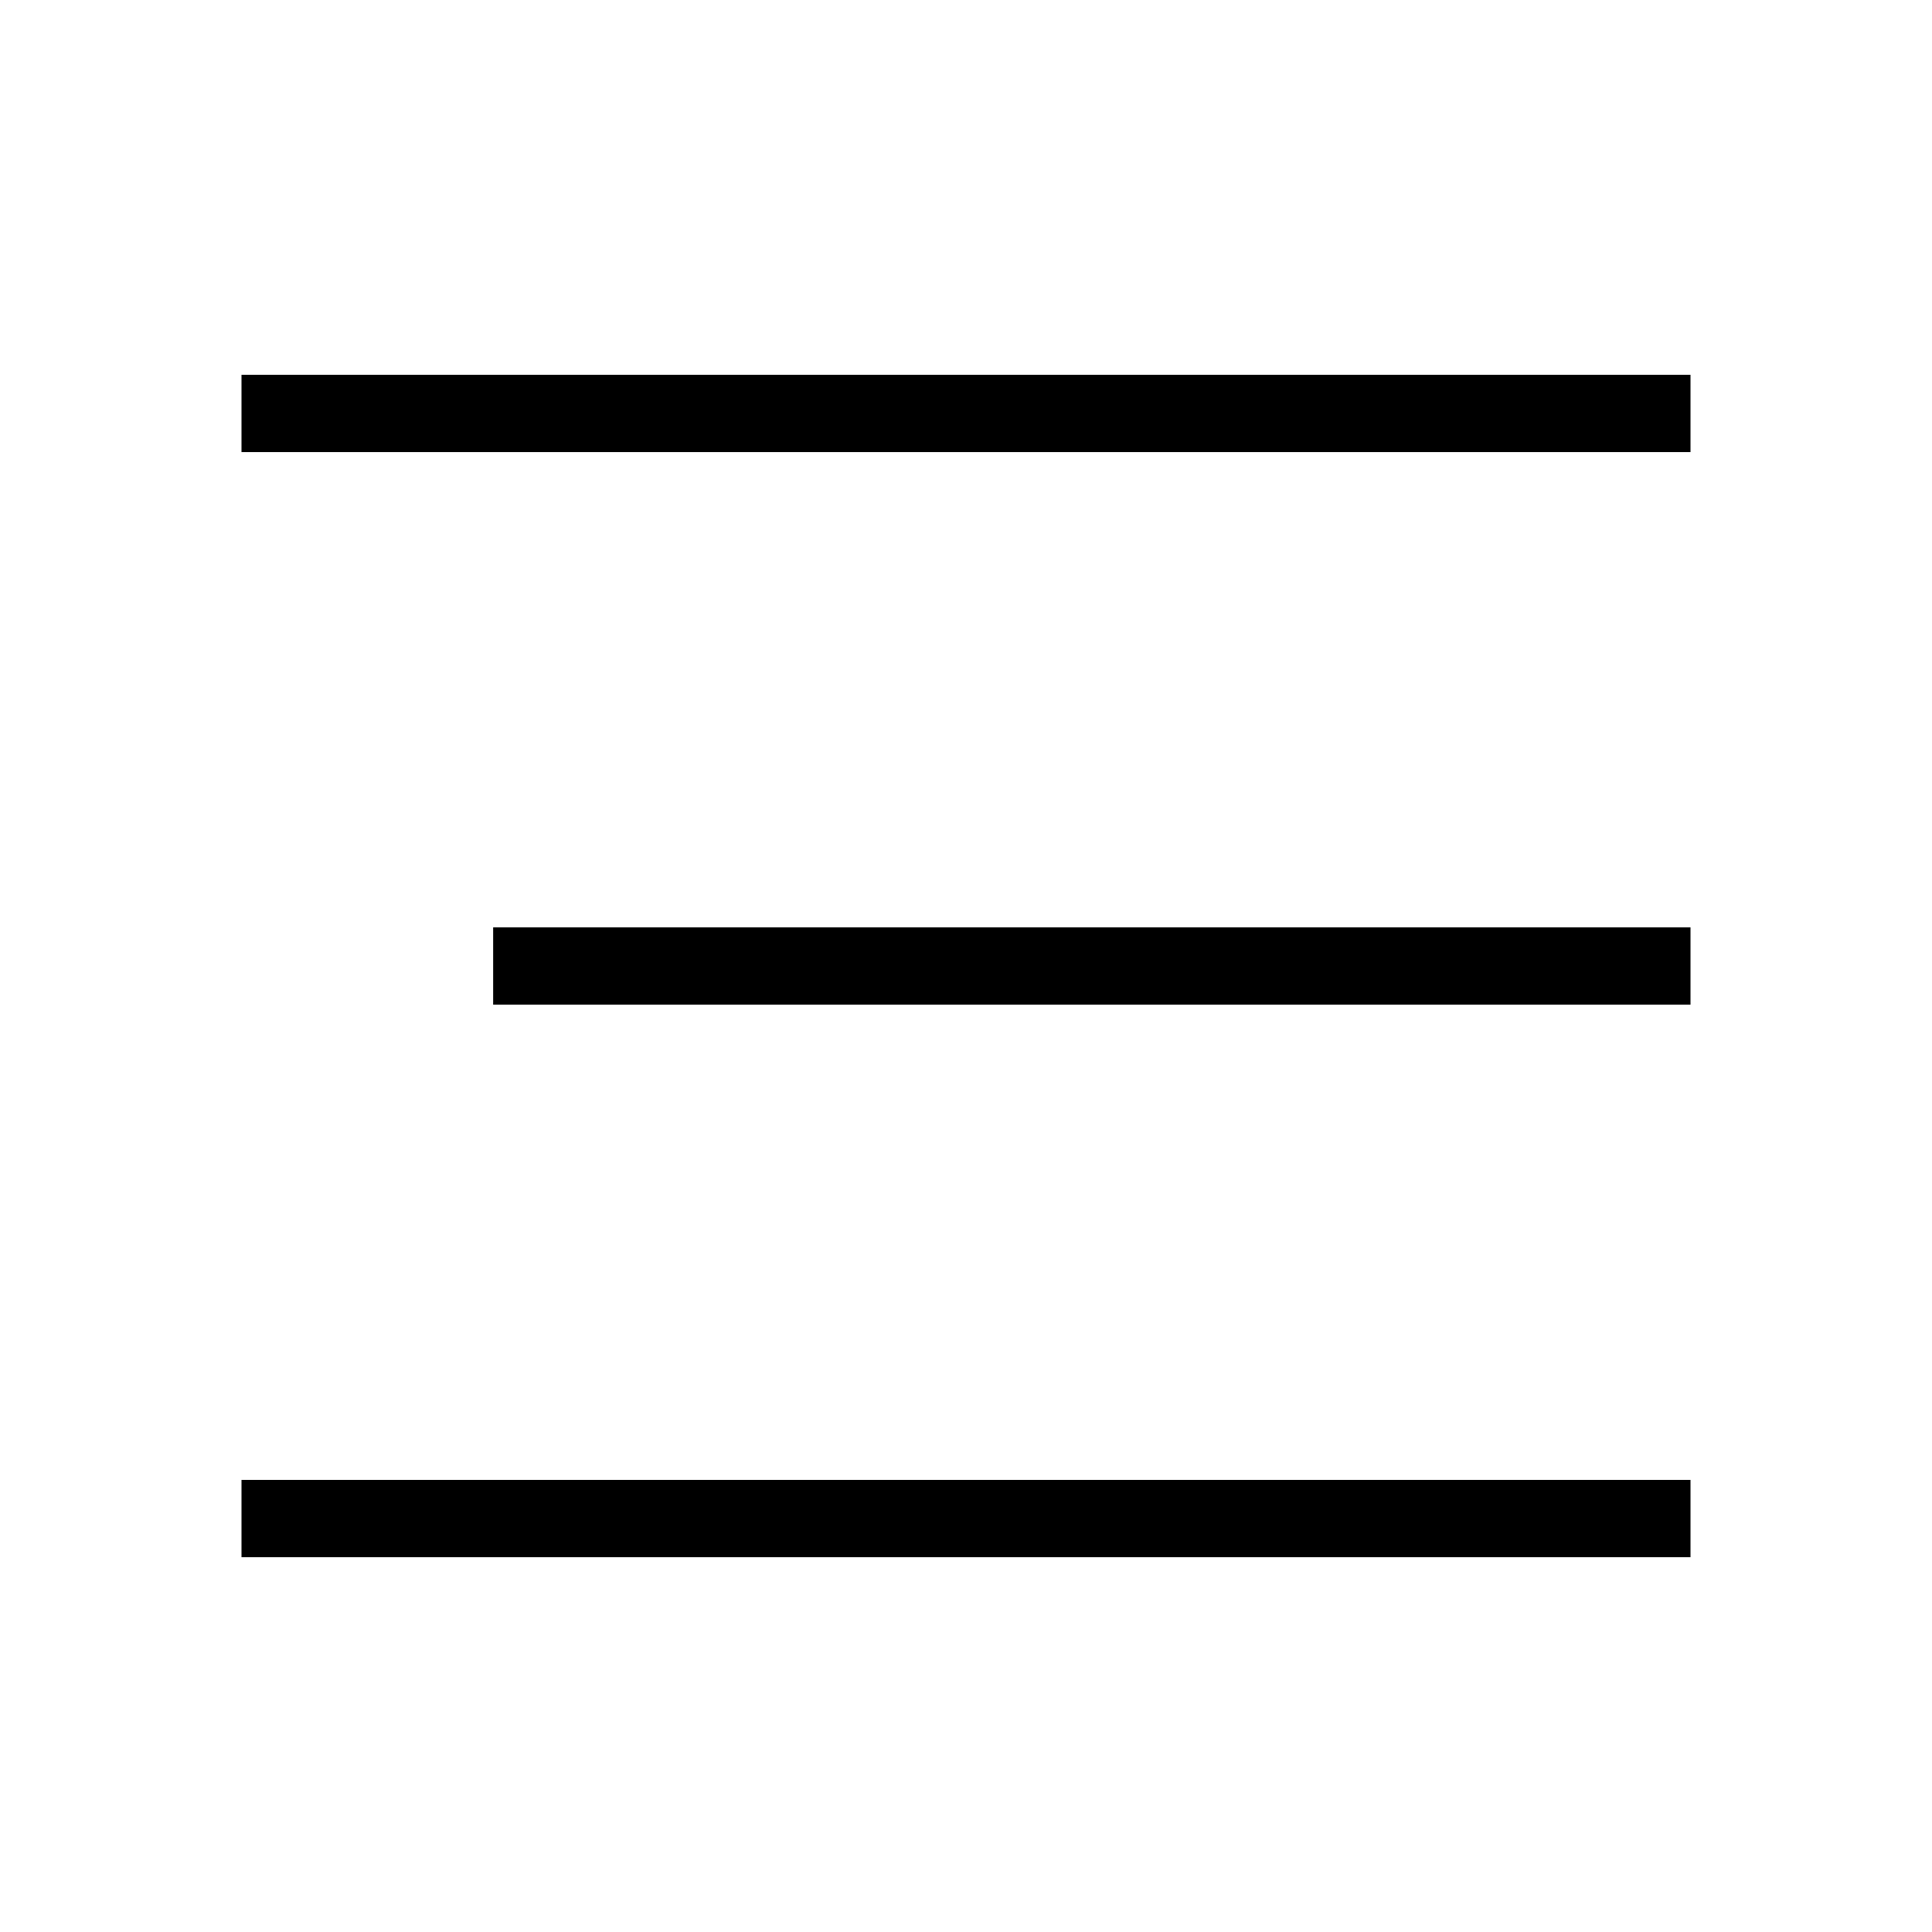
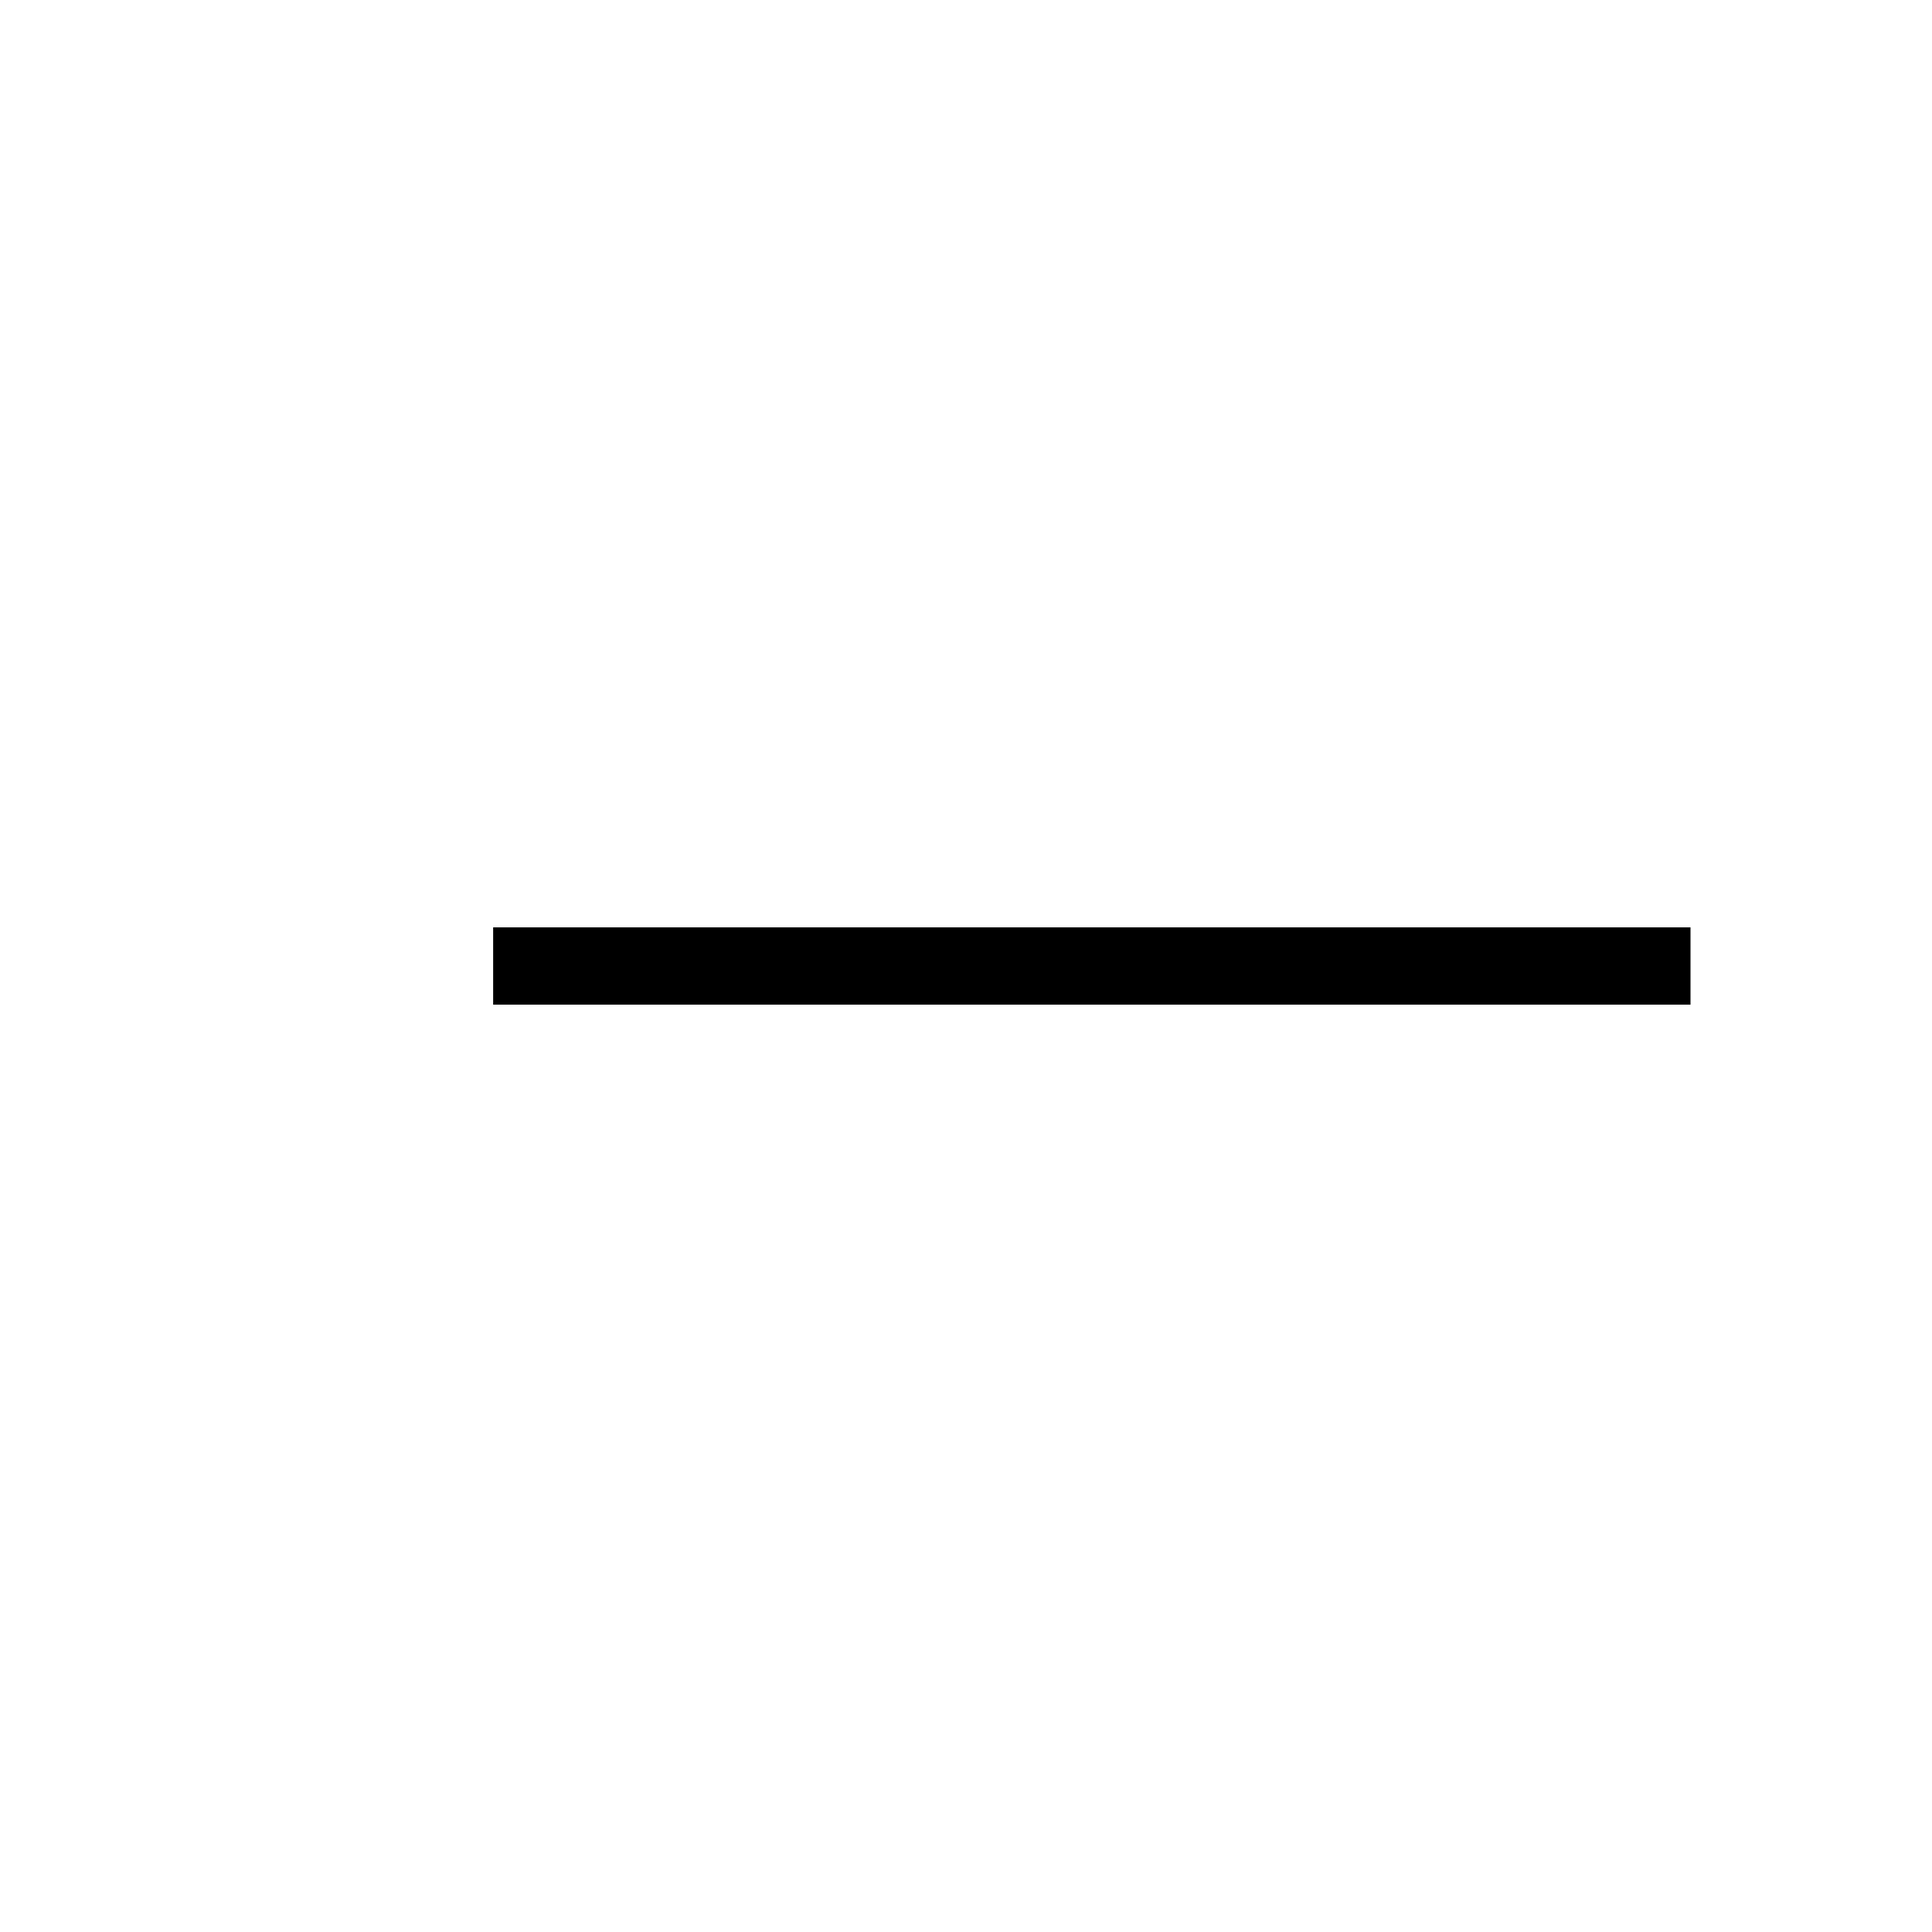
<svg xmlns="http://www.w3.org/2000/svg" id="Layer_1" x="0px" y="0px" viewBox="0 0 400 400" style="enable-background:new 0 0 400 400;" xml:space="preserve">
  <g>
    <rect x="102.1" y="192" width="247.9" height="16" />
-     <rect x="50" y="77.6" width="300" height="16" />
-     <rect x="50" y="306.4" width="300" height="16" />
  </g>
</svg>